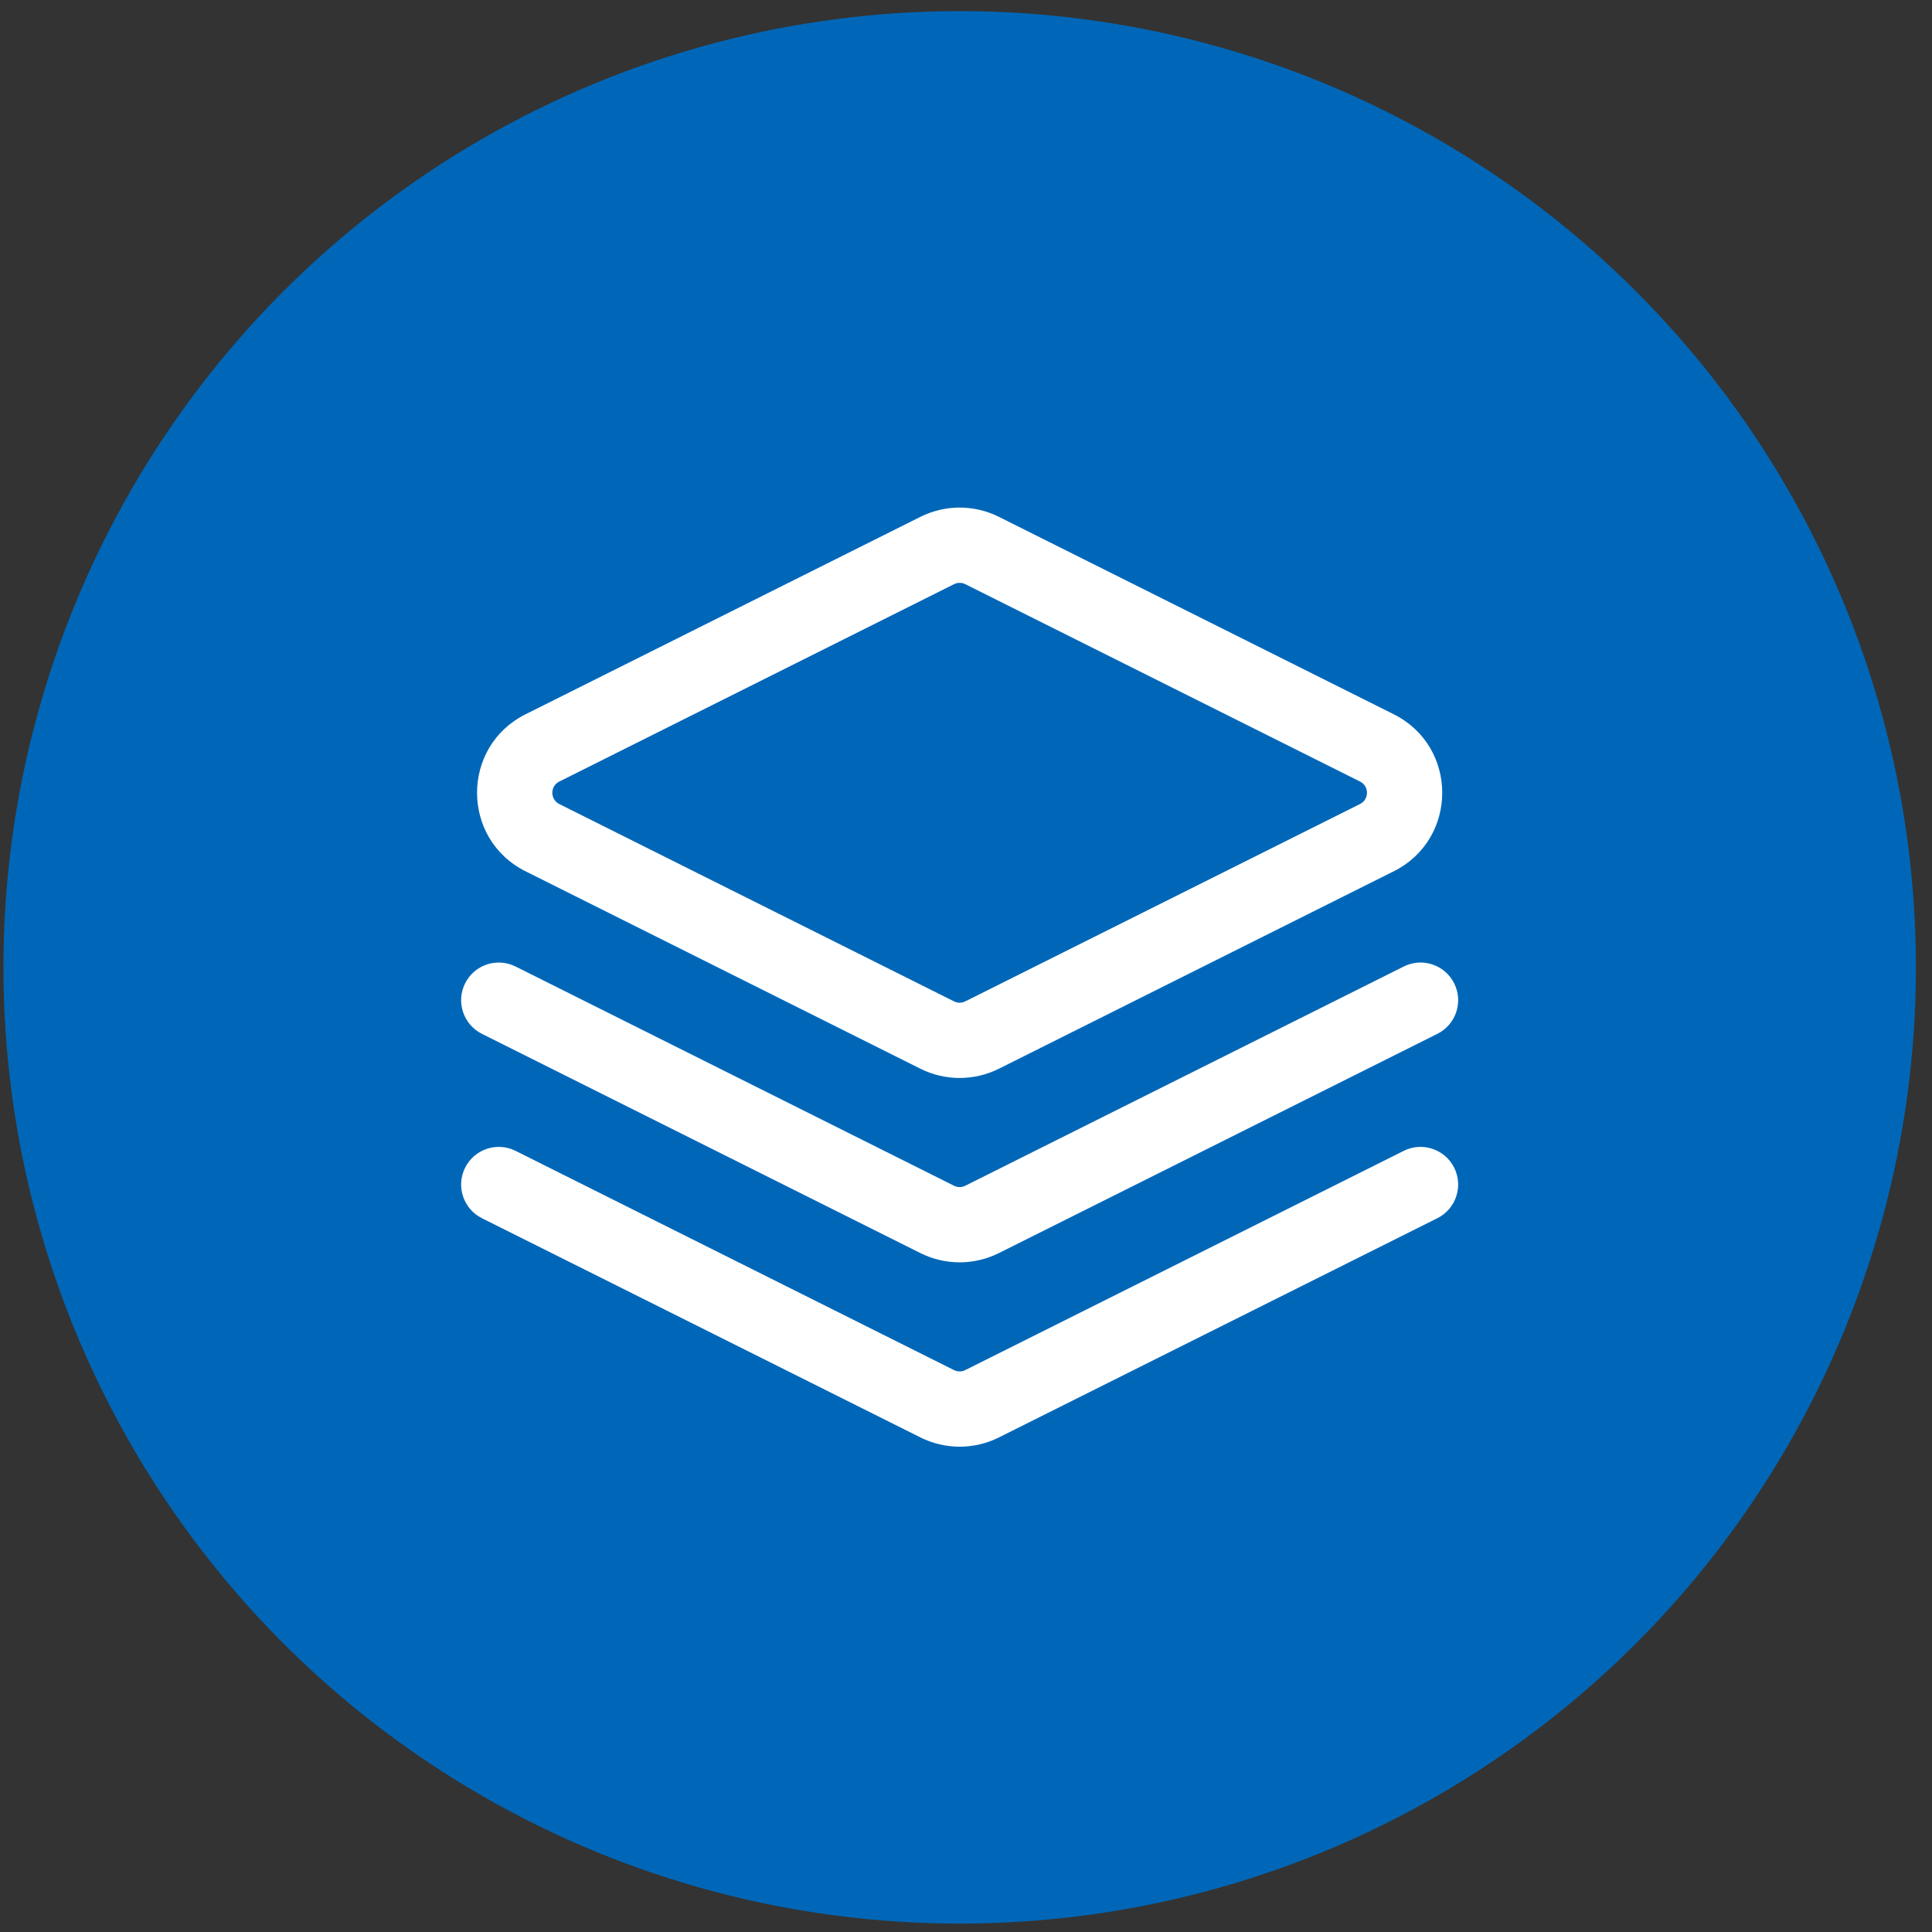
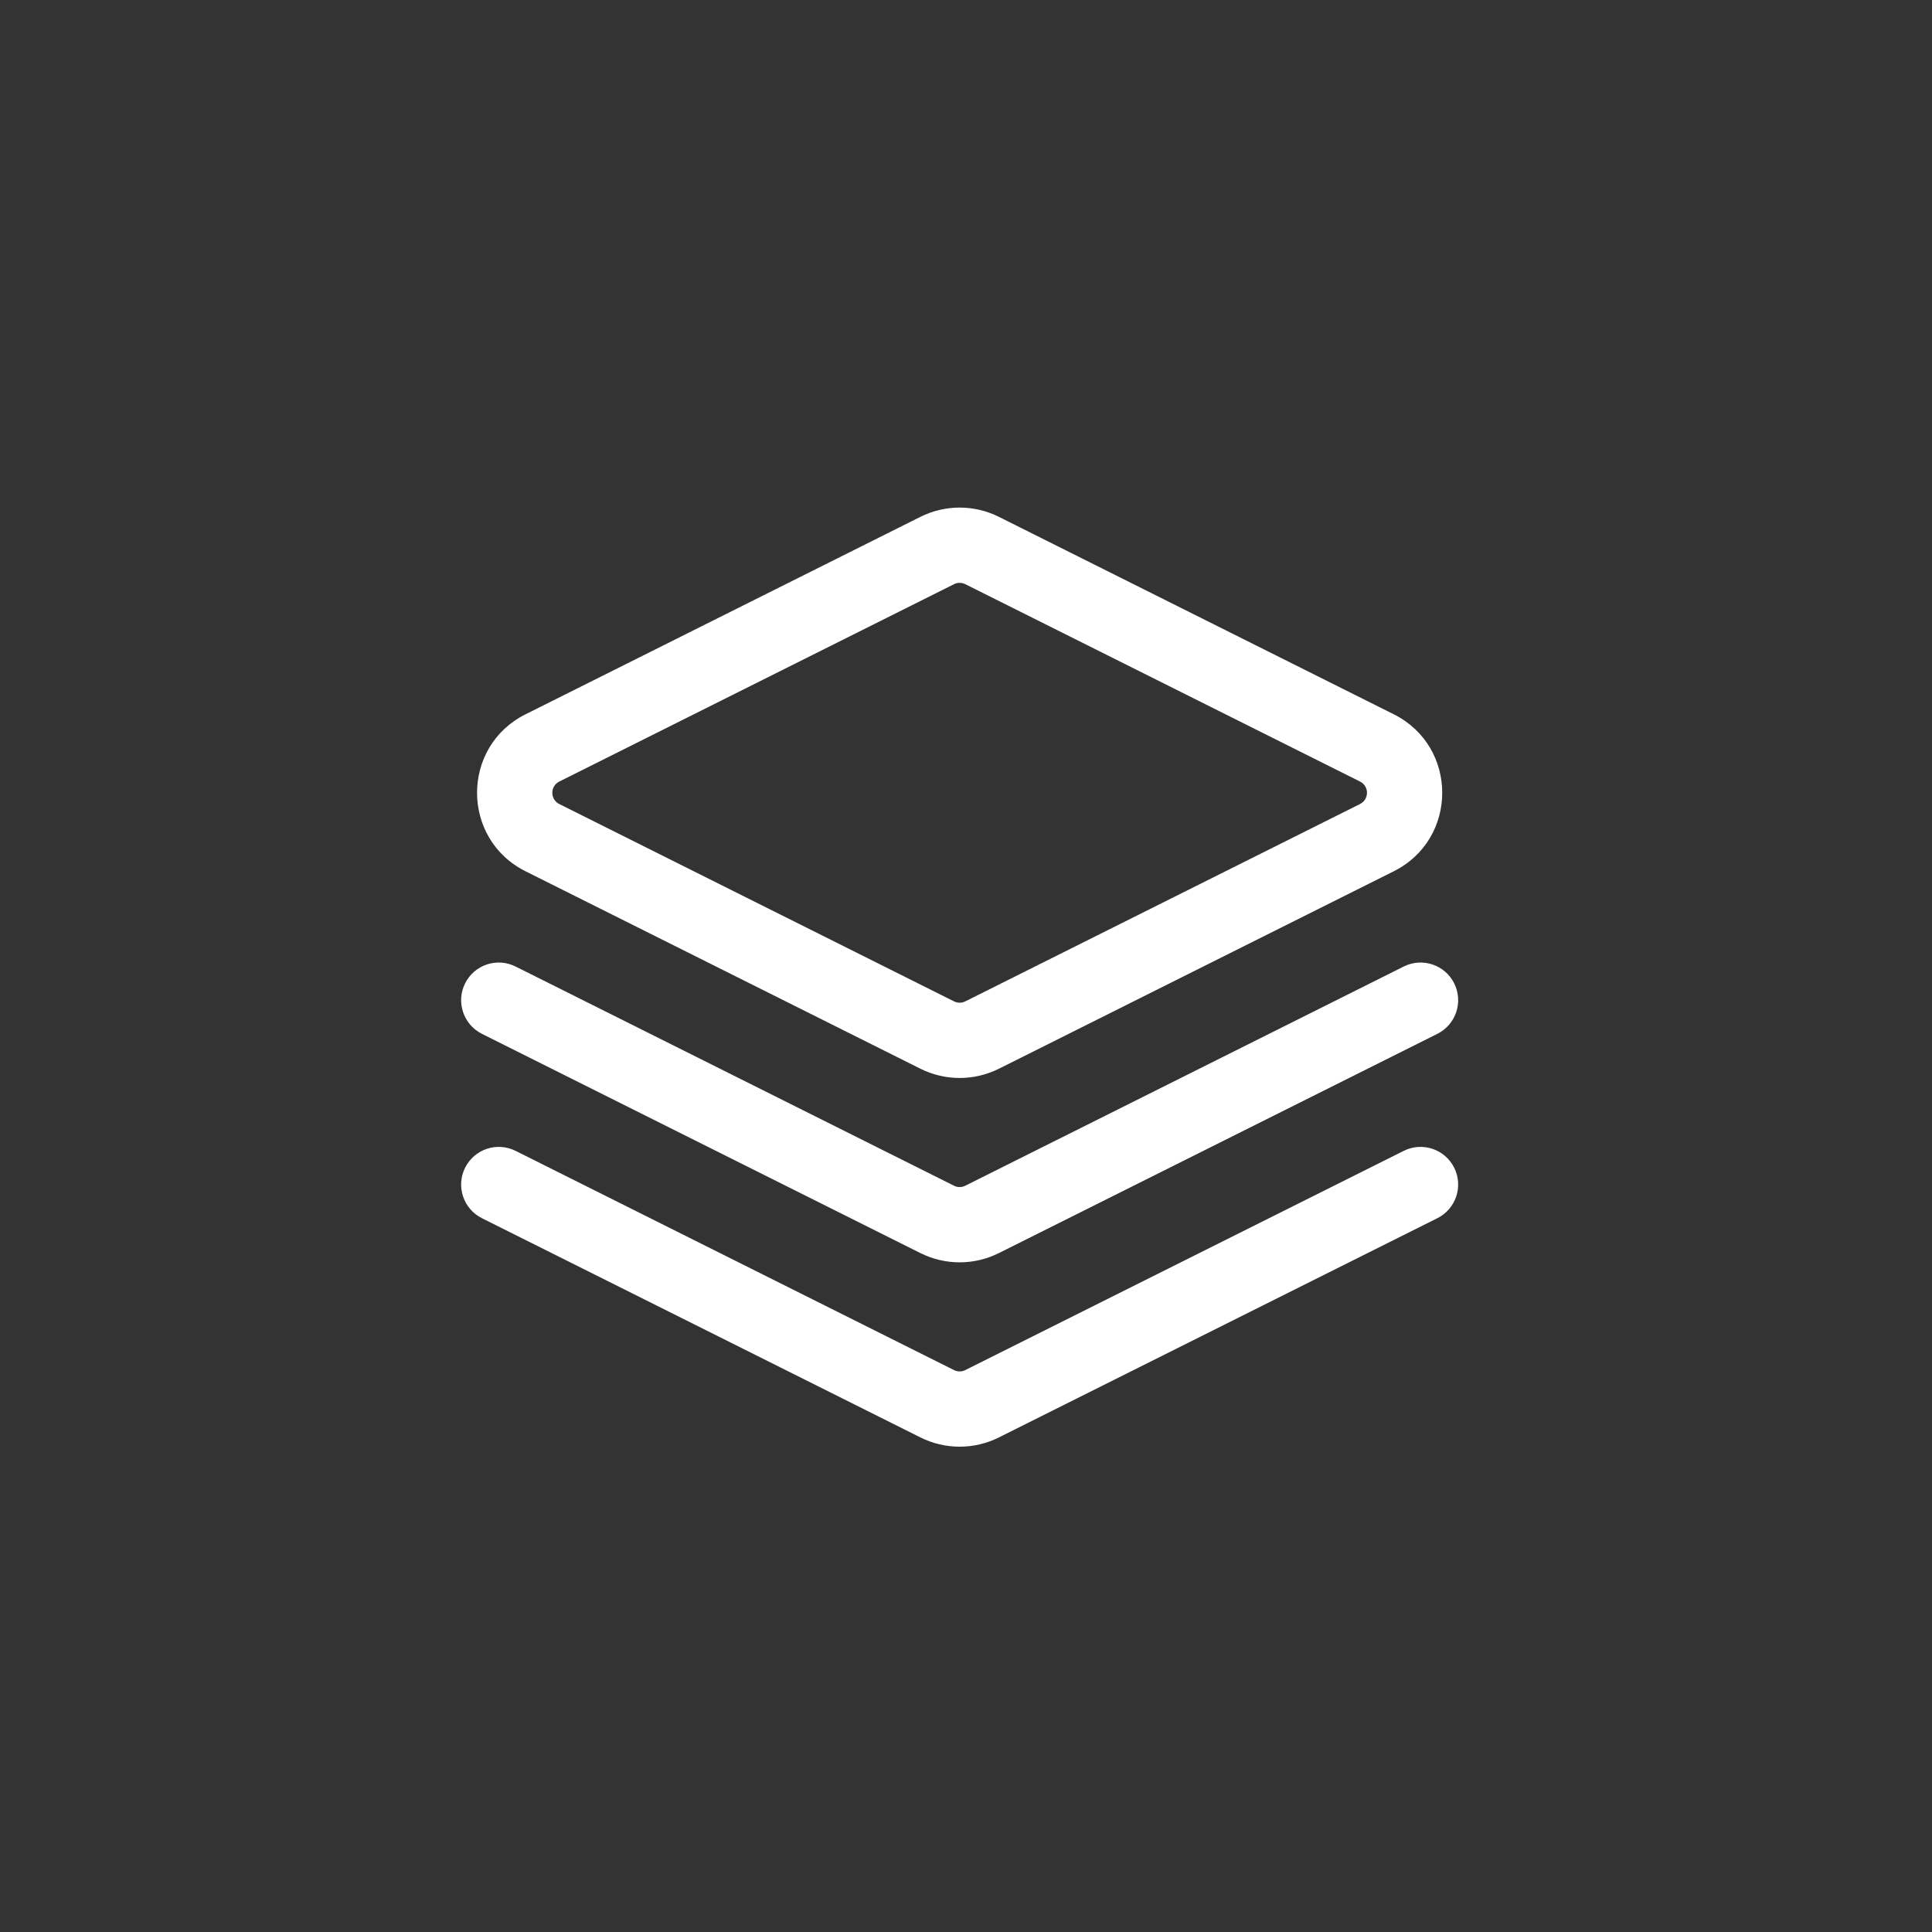
<svg xmlns="http://www.w3.org/2000/svg" width="99" height="99" viewBox="0 0 99 99" fill="none">
  <rect x="0" y="0" width="99" height="99" fill="#333333" stroke="none" />
-   <circle cx="49.176" cy="49.57" r="49" fill="#0067B8" />
-   <path fill-rule="evenodd" clip-rule="evenodd" d="M49.462 29.934C49.281 29.844 49.068 29.844 48.887 29.934L28.657 40.049C28.184 40.286 28.184 40.962 28.657 41.199L48.887 51.313C49.068 51.404 49.281 51.404 49.462 51.313L69.692 41.199C70.165 40.962 70.165 40.286 69.692 40.049L49.462 29.934ZM47.162 26.485C48.429 25.851 49.92 25.851 51.187 26.485L71.416 36.6C74.732 38.258 74.732 42.99 71.416 44.648L51.187 54.763C49.92 55.396 48.429 55.396 47.162 54.763L26.933 44.648C23.616 42.99 23.616 38.258 26.933 36.6L47.162 26.485ZM23.833 50.389C24.309 49.436 25.467 49.05 26.42 49.527L48.887 60.76C49.068 60.851 49.281 60.851 49.462 60.76L71.929 49.527C72.882 49.05 74.04 49.436 74.516 50.389C74.992 51.342 74.606 52.5 73.654 52.976L51.187 64.21C49.92 64.843 48.429 64.843 47.162 64.21L24.695 52.976C23.743 52.5 23.357 51.342 23.833 50.389ZM26.42 58.973C25.467 58.497 24.309 58.883 23.833 59.836C23.357 60.788 23.743 61.947 24.695 62.423L47.162 73.656C48.429 74.29 49.92 74.29 51.187 73.656L73.654 62.423C74.606 61.947 74.992 60.788 74.516 59.836C74.04 58.883 72.882 58.497 71.929 58.973L49.462 70.207C49.281 70.297 49.068 70.297 48.887 70.207L26.42 58.973Z" fill="white" />
+   <path fill-rule="evenodd" clip-rule="evenodd" d="M49.462 29.934C49.281 29.844 49.068 29.844 48.887 29.934L28.657 40.049C28.184 40.286 28.184 40.962 28.657 41.199L48.887 51.313C49.068 51.404 49.281 51.404 49.462 51.313L69.692 41.199C70.165 40.962 70.165 40.286 69.692 40.049L49.462 29.934M47.162 26.485C48.429 25.851 49.92 25.851 51.187 26.485L71.416 36.6C74.732 38.258 74.732 42.99 71.416 44.648L51.187 54.763C49.92 55.396 48.429 55.396 47.162 54.763L26.933 44.648C23.616 42.99 23.616 38.258 26.933 36.6L47.162 26.485ZM23.833 50.389C24.309 49.436 25.467 49.05 26.42 49.527L48.887 60.76C49.068 60.851 49.281 60.851 49.462 60.76L71.929 49.527C72.882 49.05 74.04 49.436 74.516 50.389C74.992 51.342 74.606 52.5 73.654 52.976L51.187 64.21C49.92 64.843 48.429 64.843 47.162 64.21L24.695 52.976C23.743 52.5 23.357 51.342 23.833 50.389ZM26.42 58.973C25.467 58.497 24.309 58.883 23.833 59.836C23.357 60.788 23.743 61.947 24.695 62.423L47.162 73.656C48.429 74.29 49.92 74.29 51.187 73.656L73.654 62.423C74.606 61.947 74.992 60.788 74.516 59.836C74.04 58.883 72.882 58.497 71.929 58.973L49.462 70.207C49.281 70.297 49.068 70.297 48.887 70.207L26.42 58.973Z" fill="white" />
</svg>